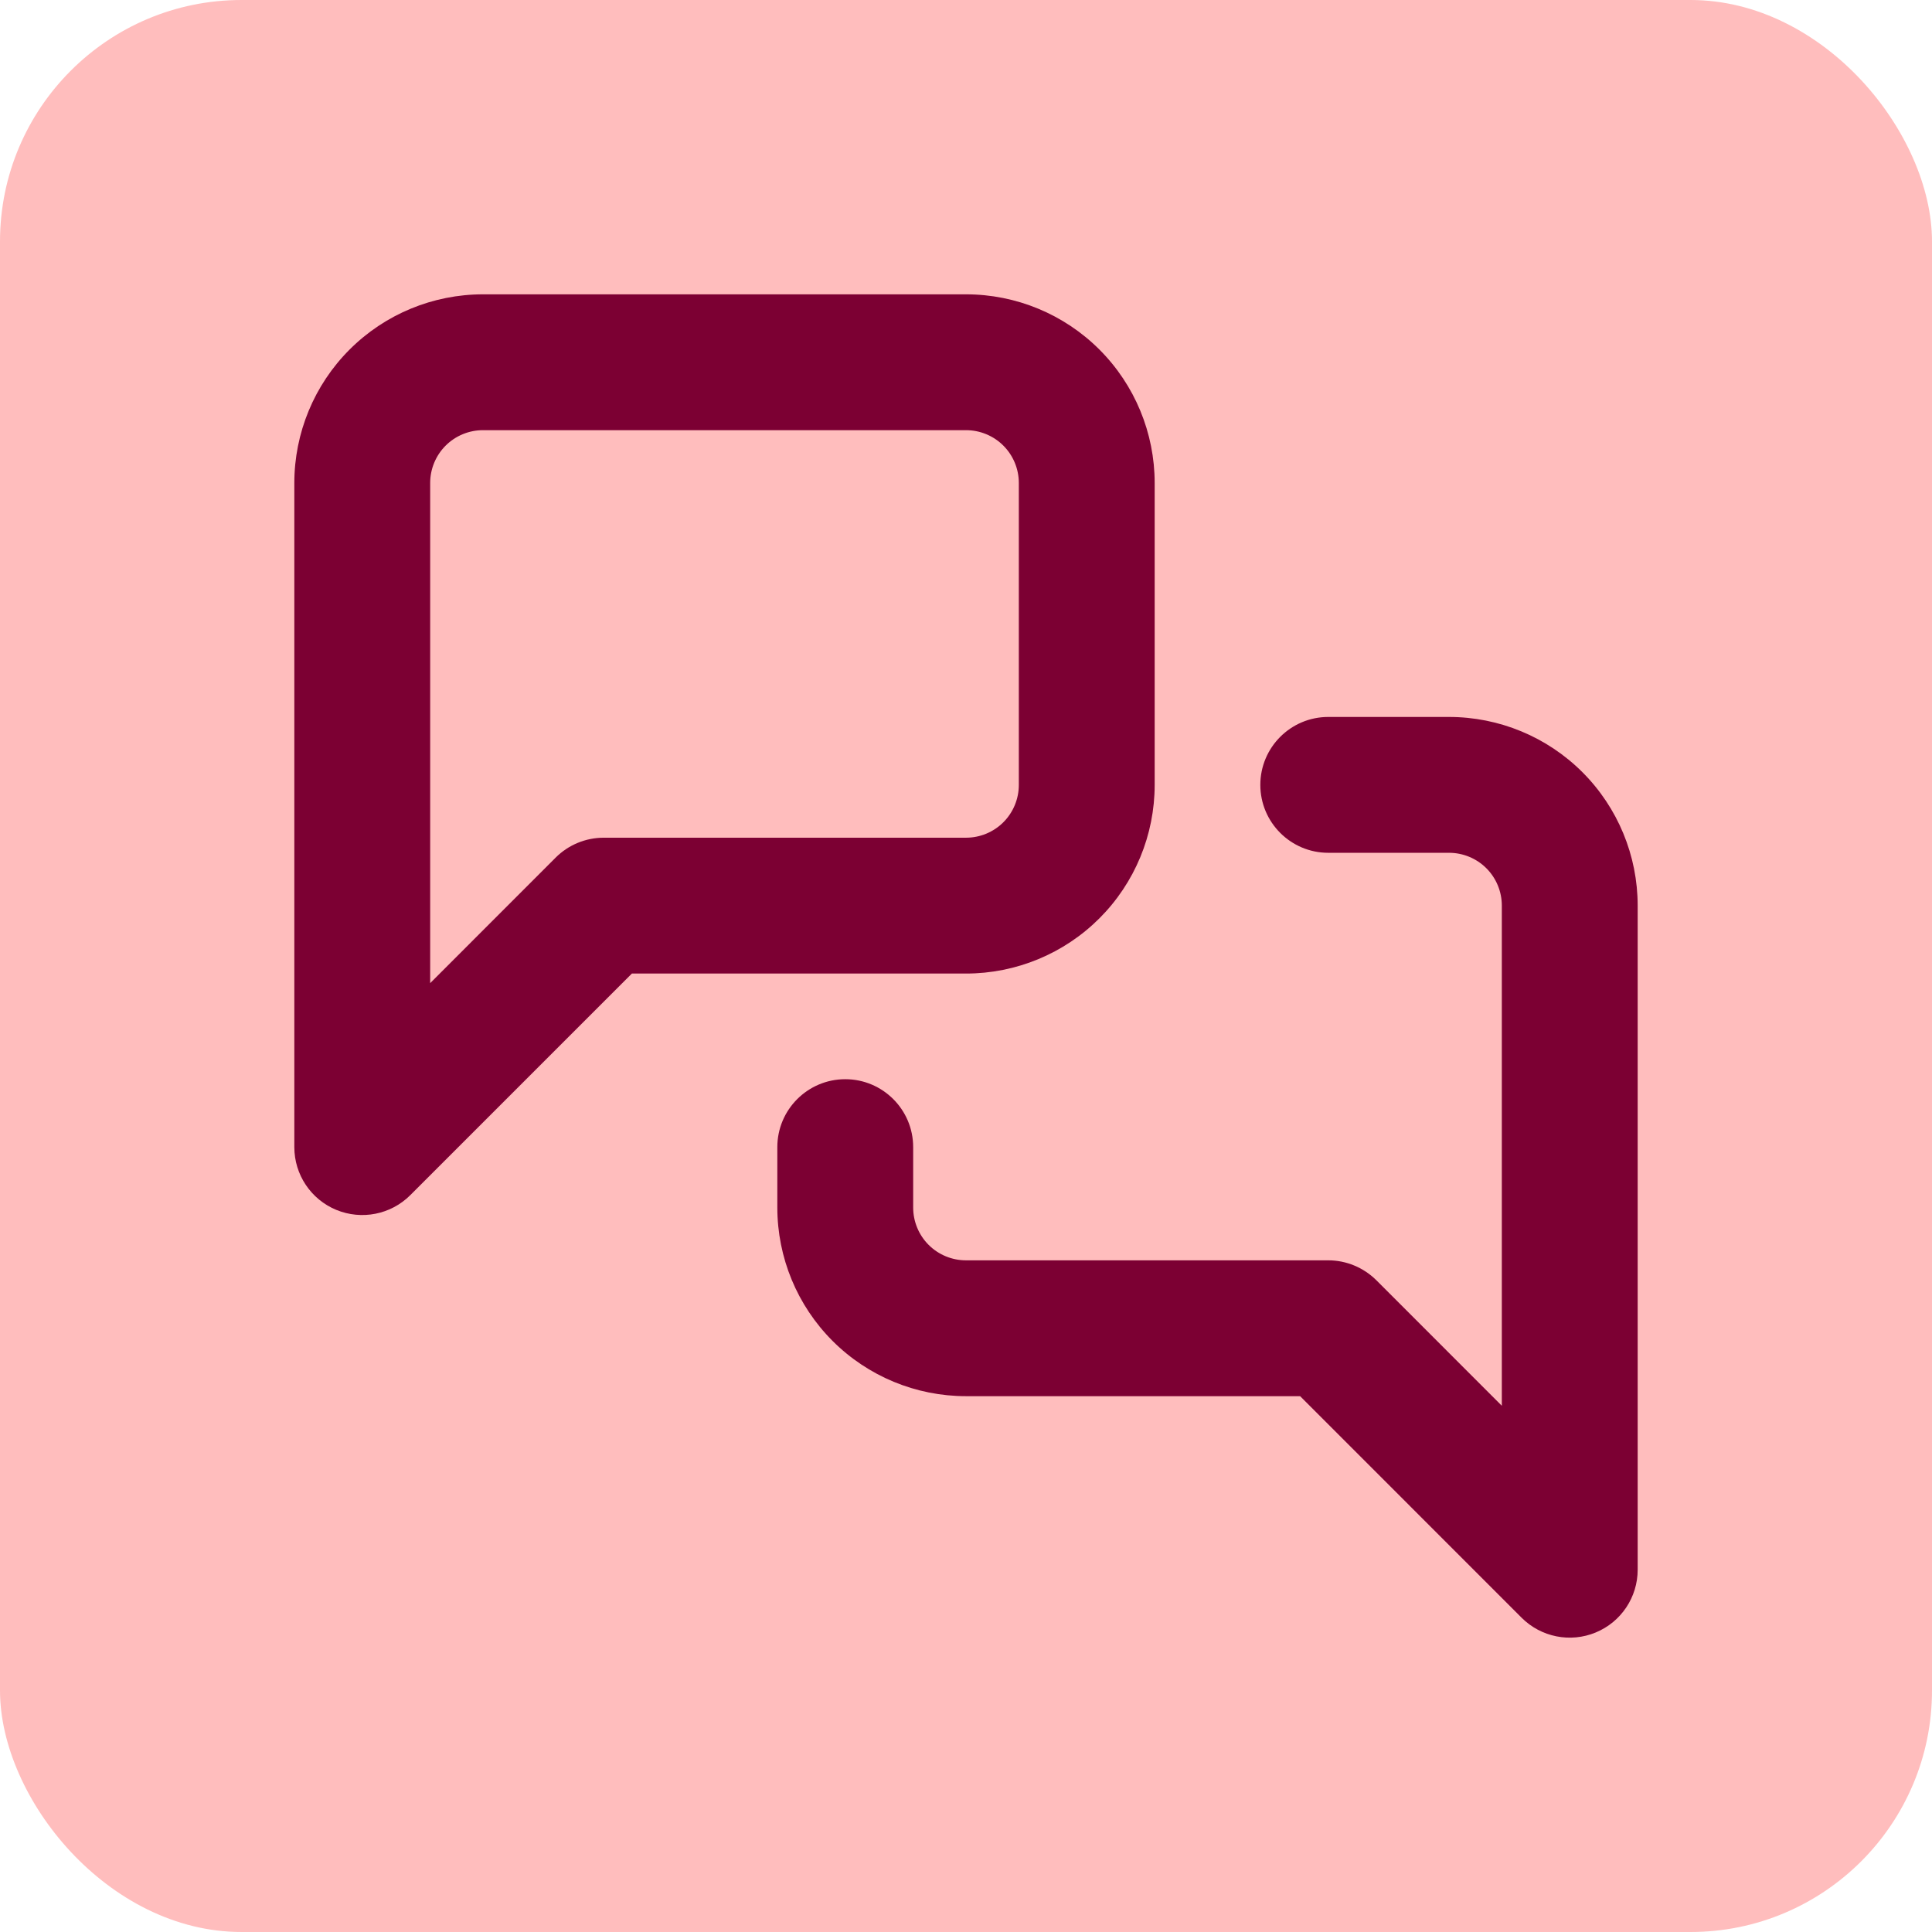
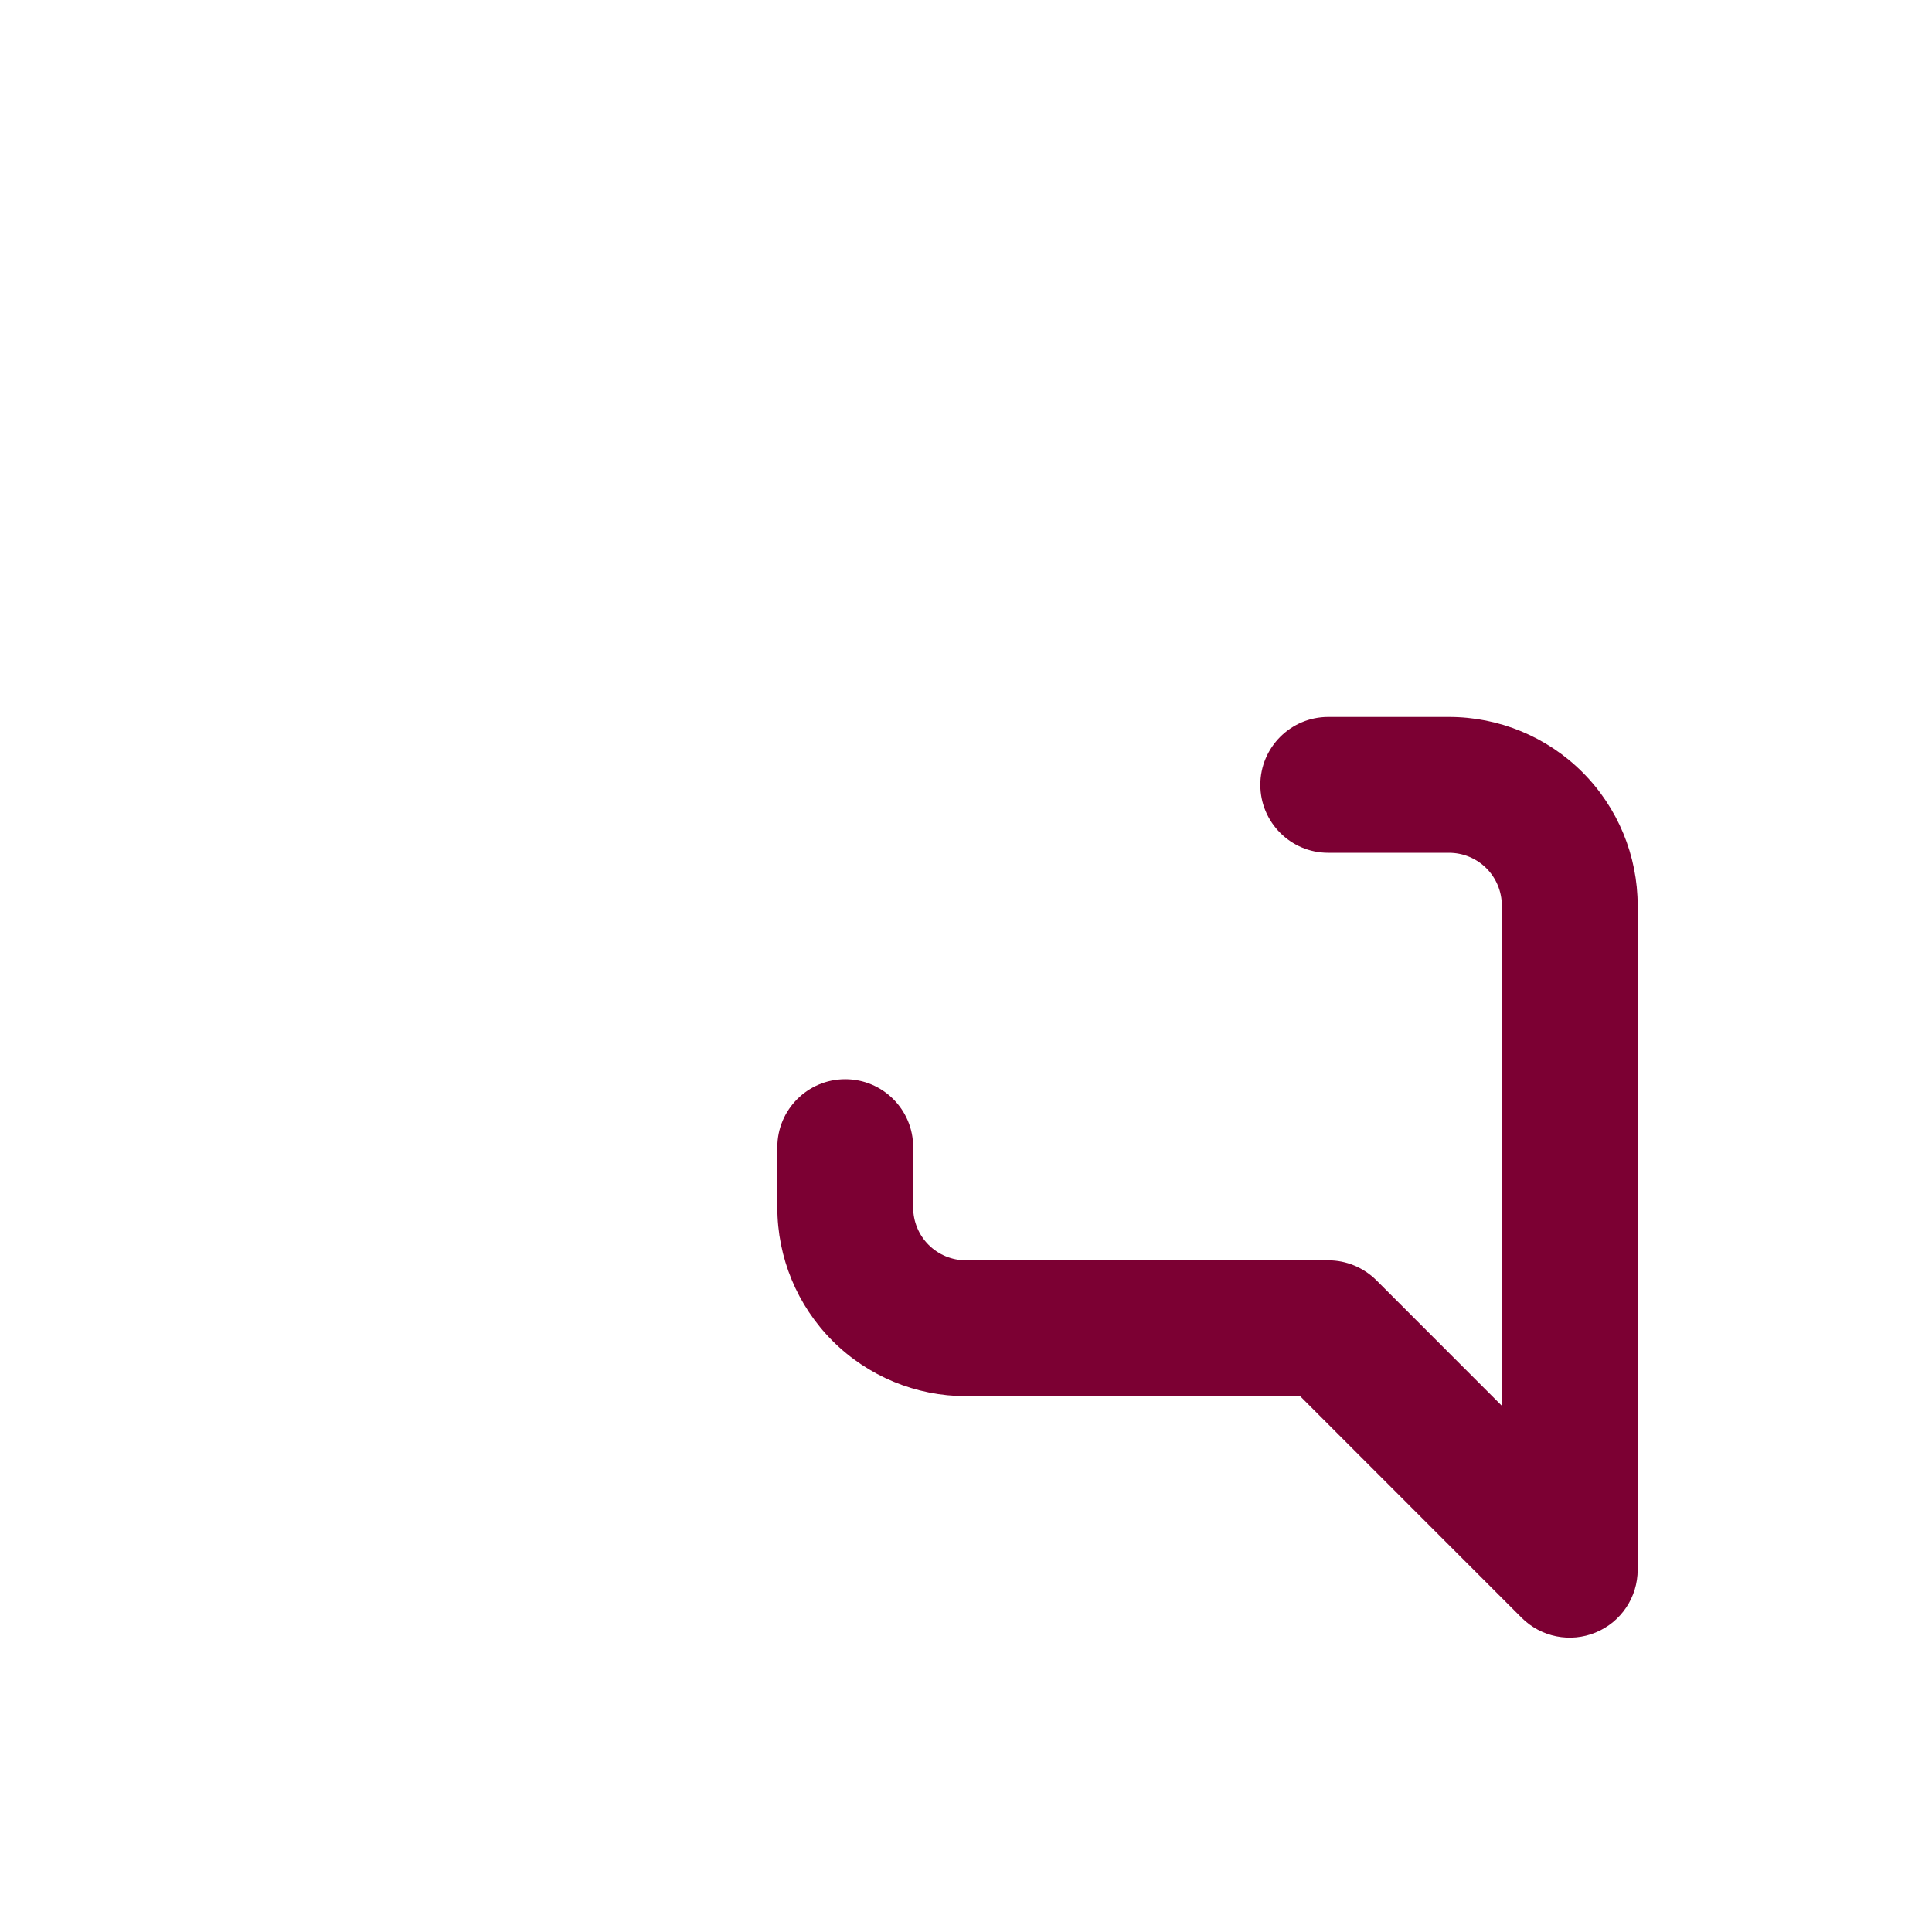
<svg xmlns="http://www.w3.org/2000/svg" width="32" height="32" viewBox="0 0 32 32" fill="none">
-   <rect width="32" height="32" rx="4" fill="#FFBDBD" />
  <g clip-path="url(#clip0_10694_94571)">
-     <path fill-rule="evenodd" clip-rule="evenodd" d="M8 7.125C7.768 7.125 7.545 7.217 7.381 7.381C7.217 7.545 7.125 7.768 7.125 8V16.284L9.204 14.204C9.415 13.993 9.702 13.875 10 13.875H16C16.232 13.875 16.455 13.783 16.619 13.619C16.783 13.455 16.875 13.232 16.875 13V8C16.875 7.768 16.783 7.545 16.619 7.381C16.455 7.217 16.232 7.125 16 7.125H8ZM5.79 5.79C6.376 5.204 7.171 4.875 8 4.875H16C16.829 4.875 17.624 5.204 18.21 5.79C18.796 6.376 19.125 7.171 19.125 8V13C19.125 13.829 18.796 14.624 18.21 15.21C17.624 15.796 16.829 16.125 16 16.125H10.466L6.795 19.796C6.474 20.117 5.99 20.213 5.569 20.039C5.149 19.865 4.875 19.455 4.875 19V8C4.875 7.171 5.204 6.376 5.79 5.79Z" fill="#7C0033" />
    <path fill-rule="evenodd" clip-rule="evenodd" d="M20.875 13C20.875 12.379 21.379 11.875 22 11.875H24C24.829 11.875 25.624 12.204 26.21 12.79C26.796 13.376 27.125 14.171 27.125 15V26C27.125 26.455 26.851 26.865 26.43 27.039C26.01 27.213 25.526 27.117 25.204 26.796L21.534 23.125H16C15.171 23.125 14.376 22.796 13.79 22.21C13.204 21.624 12.875 20.829 12.875 20V19C12.875 18.379 13.379 17.875 14 17.875C14.621 17.875 15.125 18.379 15.125 19V20C15.125 20.232 15.217 20.455 15.381 20.619C15.545 20.783 15.768 20.875 16 20.875H22C22.298 20.875 22.584 20.994 22.796 21.204L24.875 23.284V15C24.875 14.768 24.783 14.545 24.619 14.381C24.455 14.217 24.232 14.125 24 14.125H22C21.379 14.125 20.875 13.621 20.875 13Z" fill="#7C0033" />
  </g>
  <defs>
    <clipPath id="clip0_10694_94571">
      <rect width="24" height="24" fill="white" transform="translate(4 4)" />
    </clipPath>
  </defs>
</svg>